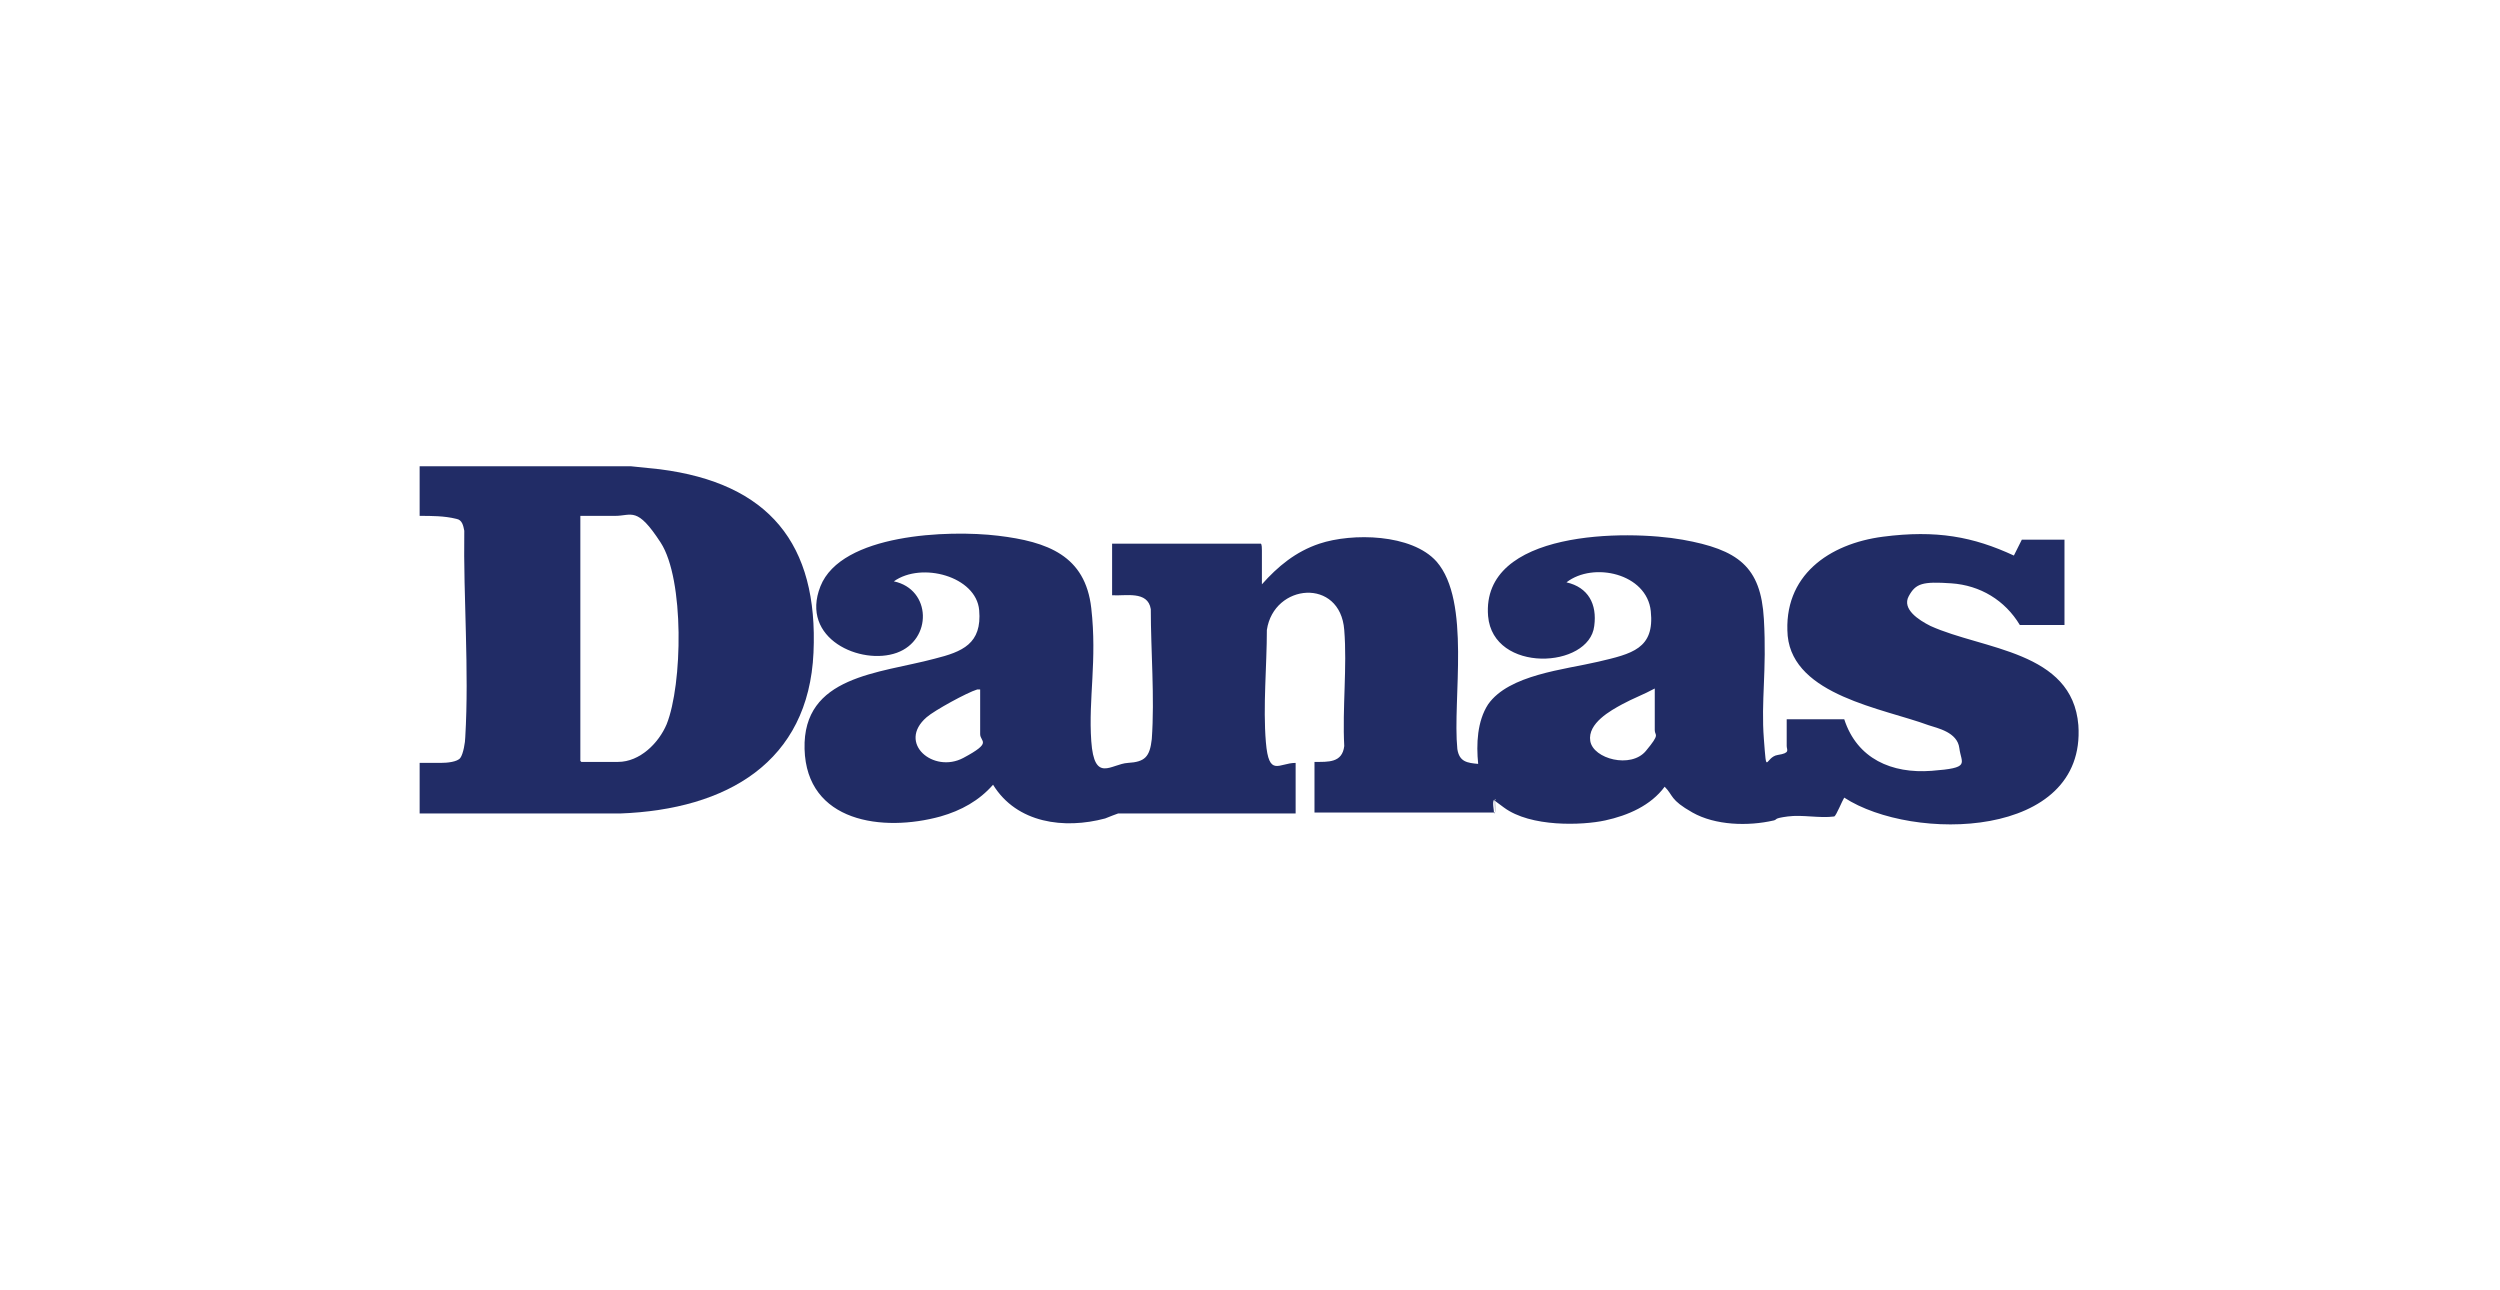
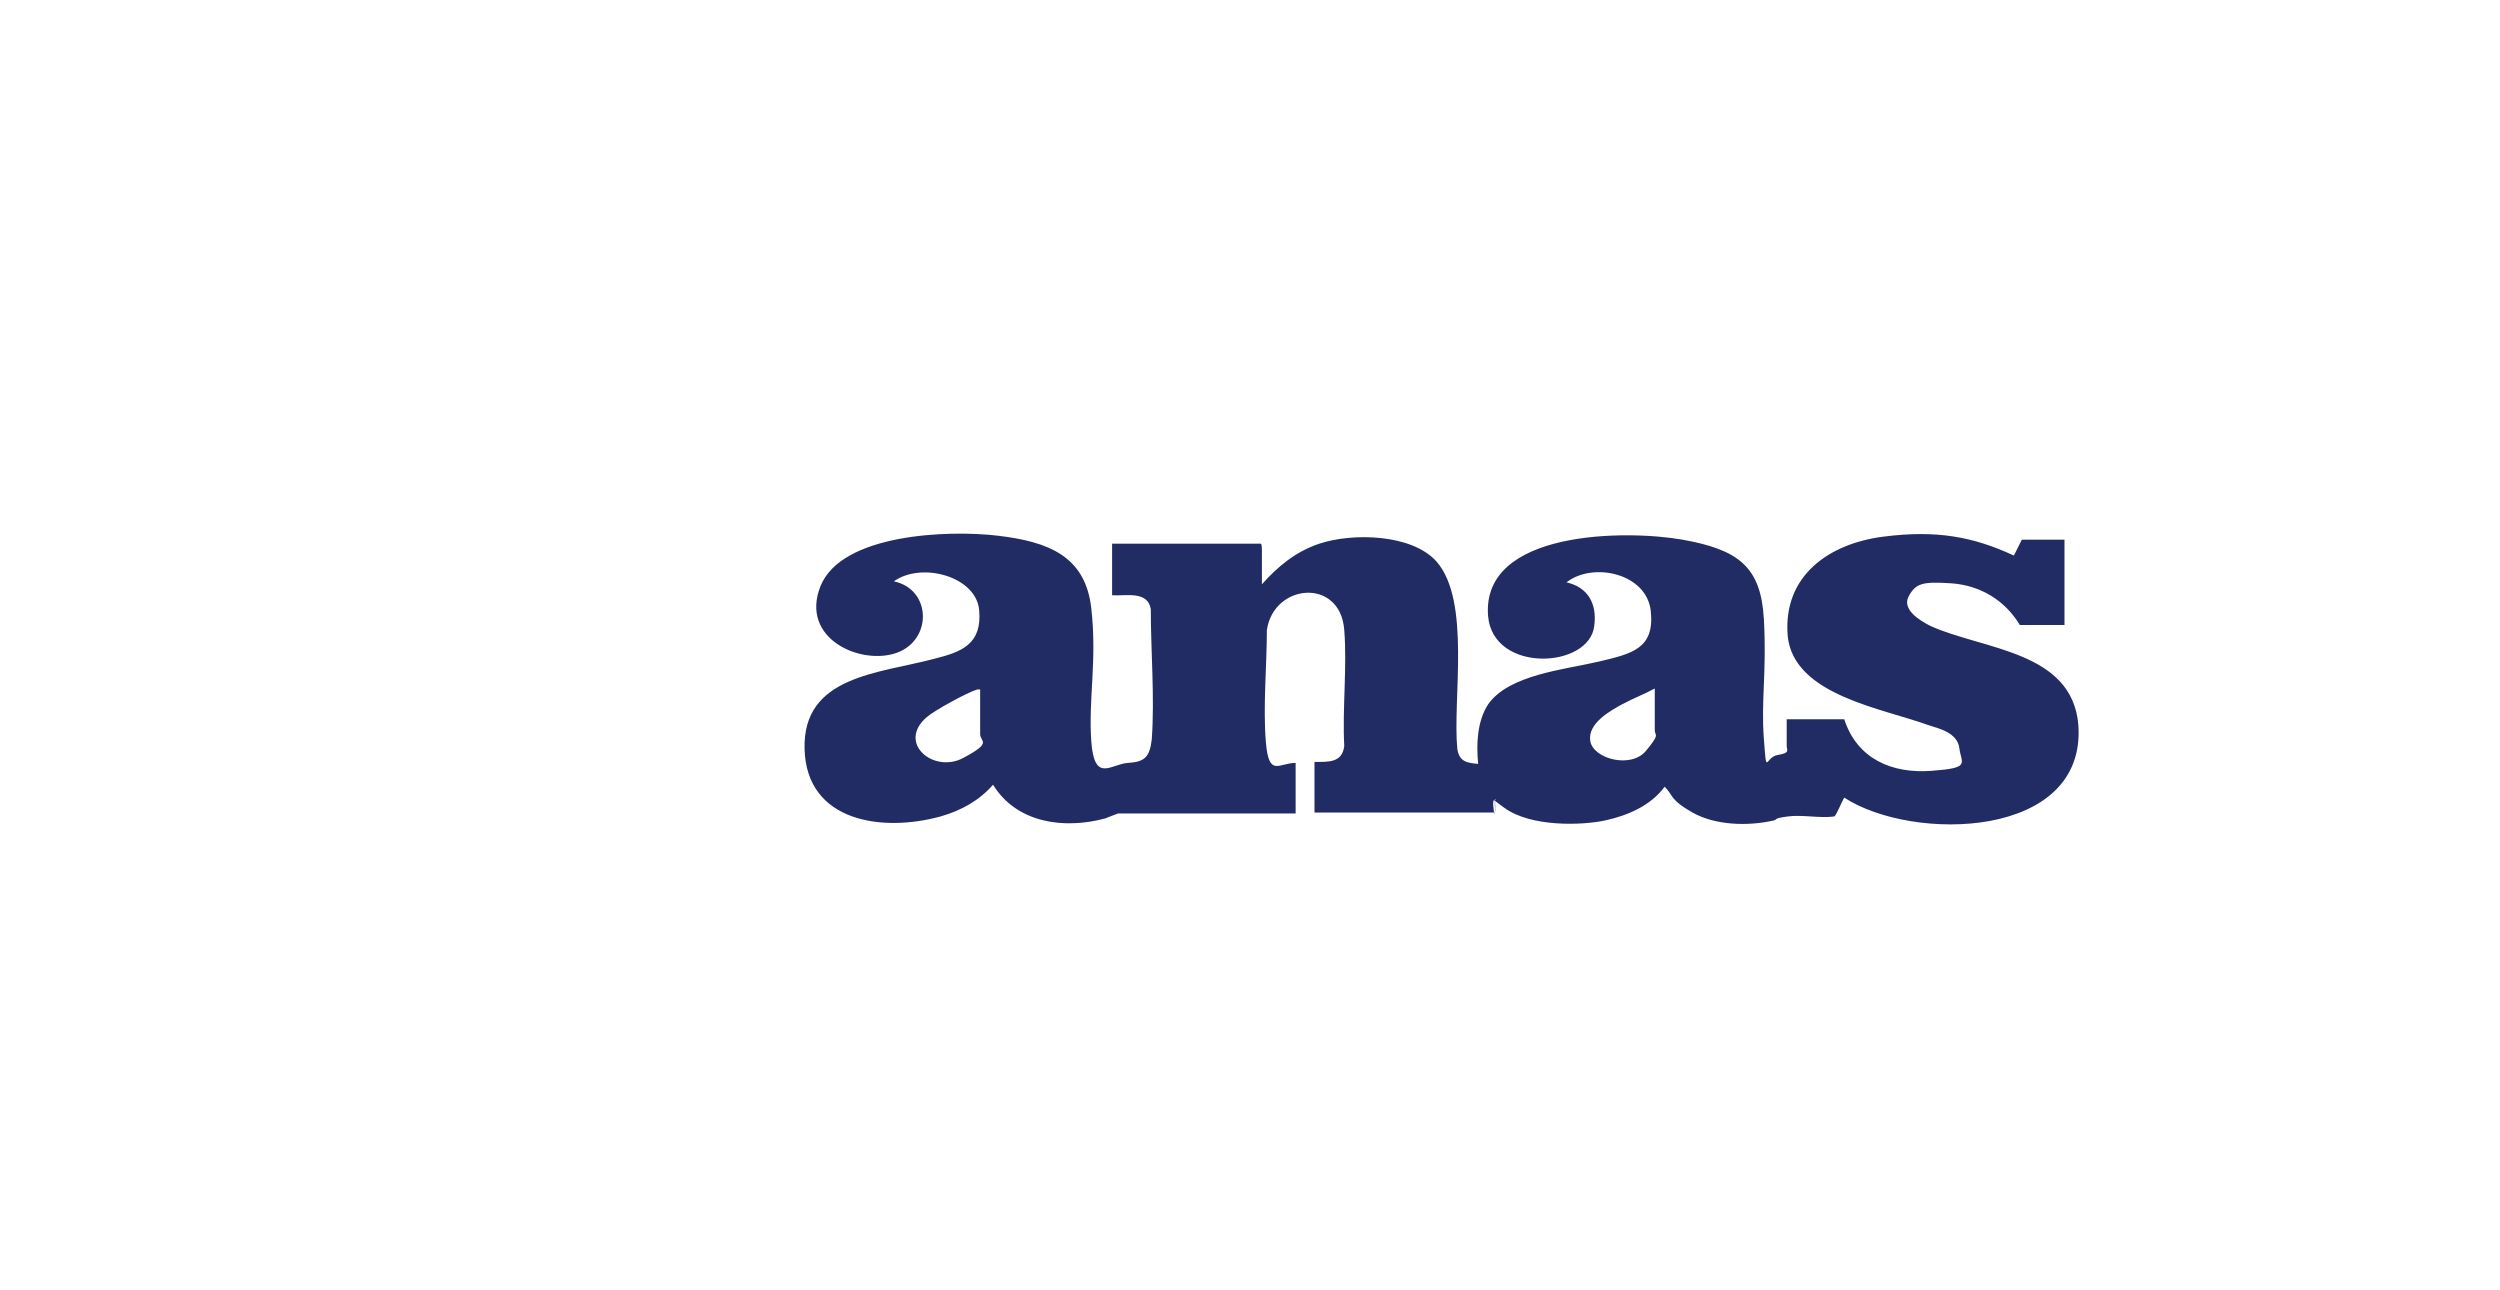
<svg xmlns="http://www.w3.org/2000/svg" id="Layer_1" version="1.1" viewBox="0 0 252 130">
  <defs>
    <style>
      .st0 {
        fill: #212c66;
      }

      .st1 {
        fill: #212c65;
      }

      .st2 {
        fill: #9d9fb2;
      }
    </style>
  </defs>
-   <path class="st0" d="M63.6,47l2.9.3c11,1.4,16,7.5,15.5,18.5s-8.7,15.8-19.5,16.2h-20.2v-5.1c.7,0,1.4,0,2.1,0s1.7-.1,2-.5.5-1.6.5-2.1c.4-6.8-.2-14-.1-20.8-.1-.5-.2-1.1-.8-1.2-1.2-.3-2.5-.3-3.7-.3v-5h21.3ZM58.6,76.8h3.7c2.2,0,4.1-1.9,4.9-3.8,1.6-4,1.8-14.6-.6-18.3s-2.9-2.7-4.6-2.7h-3.5v24.7Z" />
  <g>
    <path class="st1" d="M150.7,81.9h-18.2v-5.1c1.4,0,2.8.1,3-1.6-.2-3.8.3-8,0-11.7-.4-5.3-7.1-4.7-7.8,0,0,3.6-.4,7.7-.1,11.3s1.3,2.1,3,2.1v5.1h-17.9c0,0-1.1.4-1.3.5-4.1,1.1-8.9.5-11.3-3.4-1.4,1.6-3.2,2.6-5.3,3.2-5.8,1.6-13.5.6-13.7-6.8s7.5-7.6,13.1-9.1c2.8-.7,4.8-1.5,4.5-4.9s-5.8-4.9-8.6-2.9c3.8.8,3.9,5.9.3,7.2s-9.8-1.4-7.7-6.7,12.9-5.7,17.9-5.1,8.8,2,9.4,7.3-.3,9.1,0,13.4,2,2.3,3.7,2.2,2.2-.6,2.4-2.4c.3-4.2-.1-8.9-.1-13.1-.3-1.9-2.6-1.3-3.9-1.4v-5.2h15c.1.1.1.5.1.7,0,1.1,0,2.3,0,3.4,1.6-1.8,3.4-3.3,5.8-4.1,3.3-1.1,9.3-1,11.8,1.8,3.5,4,1.6,13.9,2.1,18.9.2,1.3,1,1.4,2.1,1.5-.2-2-.1-4.3,1-6,2.1-3,7.7-3.5,11.1-4.3s5.7-1.3,5.3-5.1-5.8-5-8.5-2.9c2.2.5,3.1,2.2,2.8,4.4-.5,4.3-10.2,4.8-10.7-1-.7-8.7,14-8.7,19.6-7.7s7.9,2.7,8.2,8-.3,8.2,0,12.1.1,1.8,1.4,1.6.9-.5.9-.9v-2.7h5.8c1.3,4,4.8,5.5,8.8,5.2s3-.7,2.8-2.3-2.2-2-3.1-2.3c-4.6-1.7-13.6-3-14.2-9-.5-6.1,4.2-9.3,9.6-10s9.1,0,13.2,1.9l.8-1.6h4.3v8.6h-4.5c-1.5-2.5-4-4-6.9-4.2s-3.6,0-4.3,1.3,1,2.4,2.2,3c5.3,2.4,14.3,2.5,14.9,10,.8,11.5-16.7,11.8-23.6,7.3-.2.3-.8,1.8-1,1.9-1.5.2-3.2-.2-4.7,0s-1,.3-1.4.4c-2.6.6-5.9.5-8.2-.8s-1.9-1.7-2.8-2.6c-1.4,1.9-3.7,2.9-6,3.4s-7.5.7-10.2-1.3-.7-.5-.8-.8c-.2,0-.1,0-.2,0-.2.3,0,1,0,1.4ZM166.8,69.4c-1.1.6-2.2,1-3.3,1.6s-3.5,1.9-3.2,3.7,4.1,2.8,5.6,1,.9-1.5.9-2.1v-4.3ZM98.8,69.5c-.1,0-.2,0-.3,0-1,.3-4.3,2.1-5.1,2.8-3,2.6.7,5.7,3.7,4.1s1.7-1.6,1.7-2.4v-4.5Z" />
-     <path class="st2" d="M150.7,81.9c0-.4-.1-1.1,0-1.4,0,.3.1,1.2,0,1.4Z" />
+     <path class="st2" d="M150.7,81.9c0-.4-.1-1.1,0-1.4,0,.3.1,1.2,0,1.4" />
  </g>
</svg>